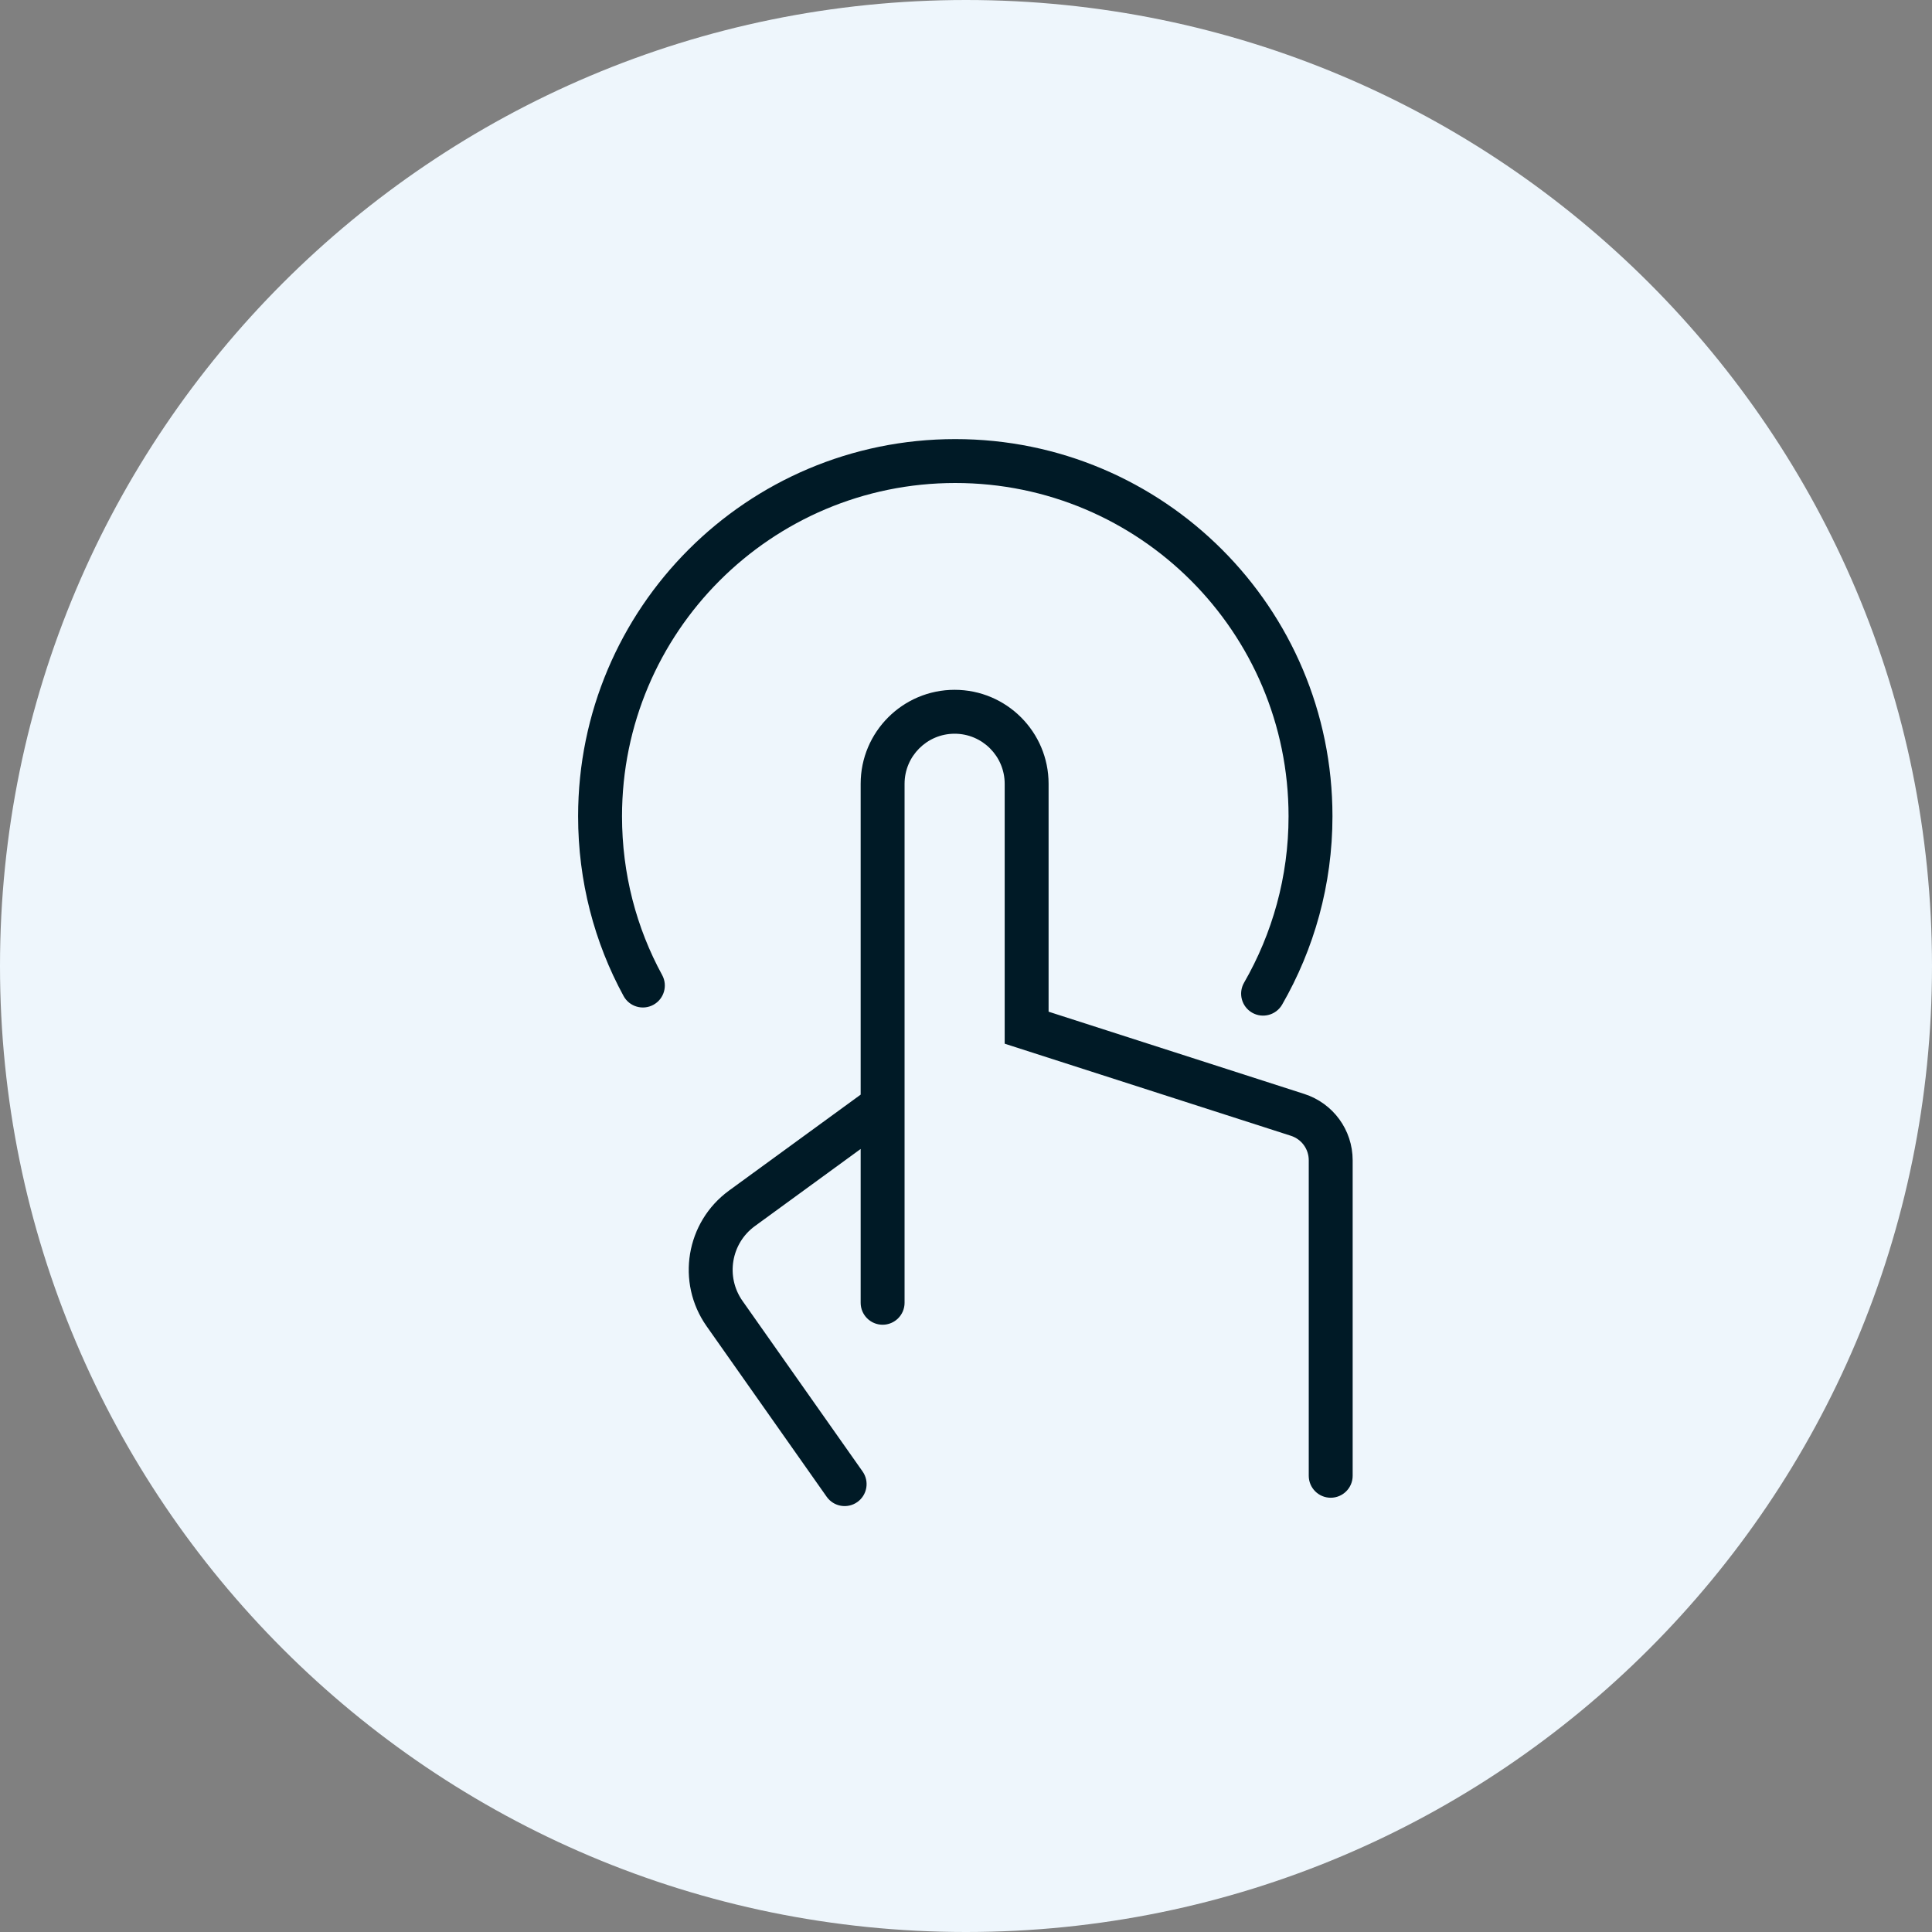
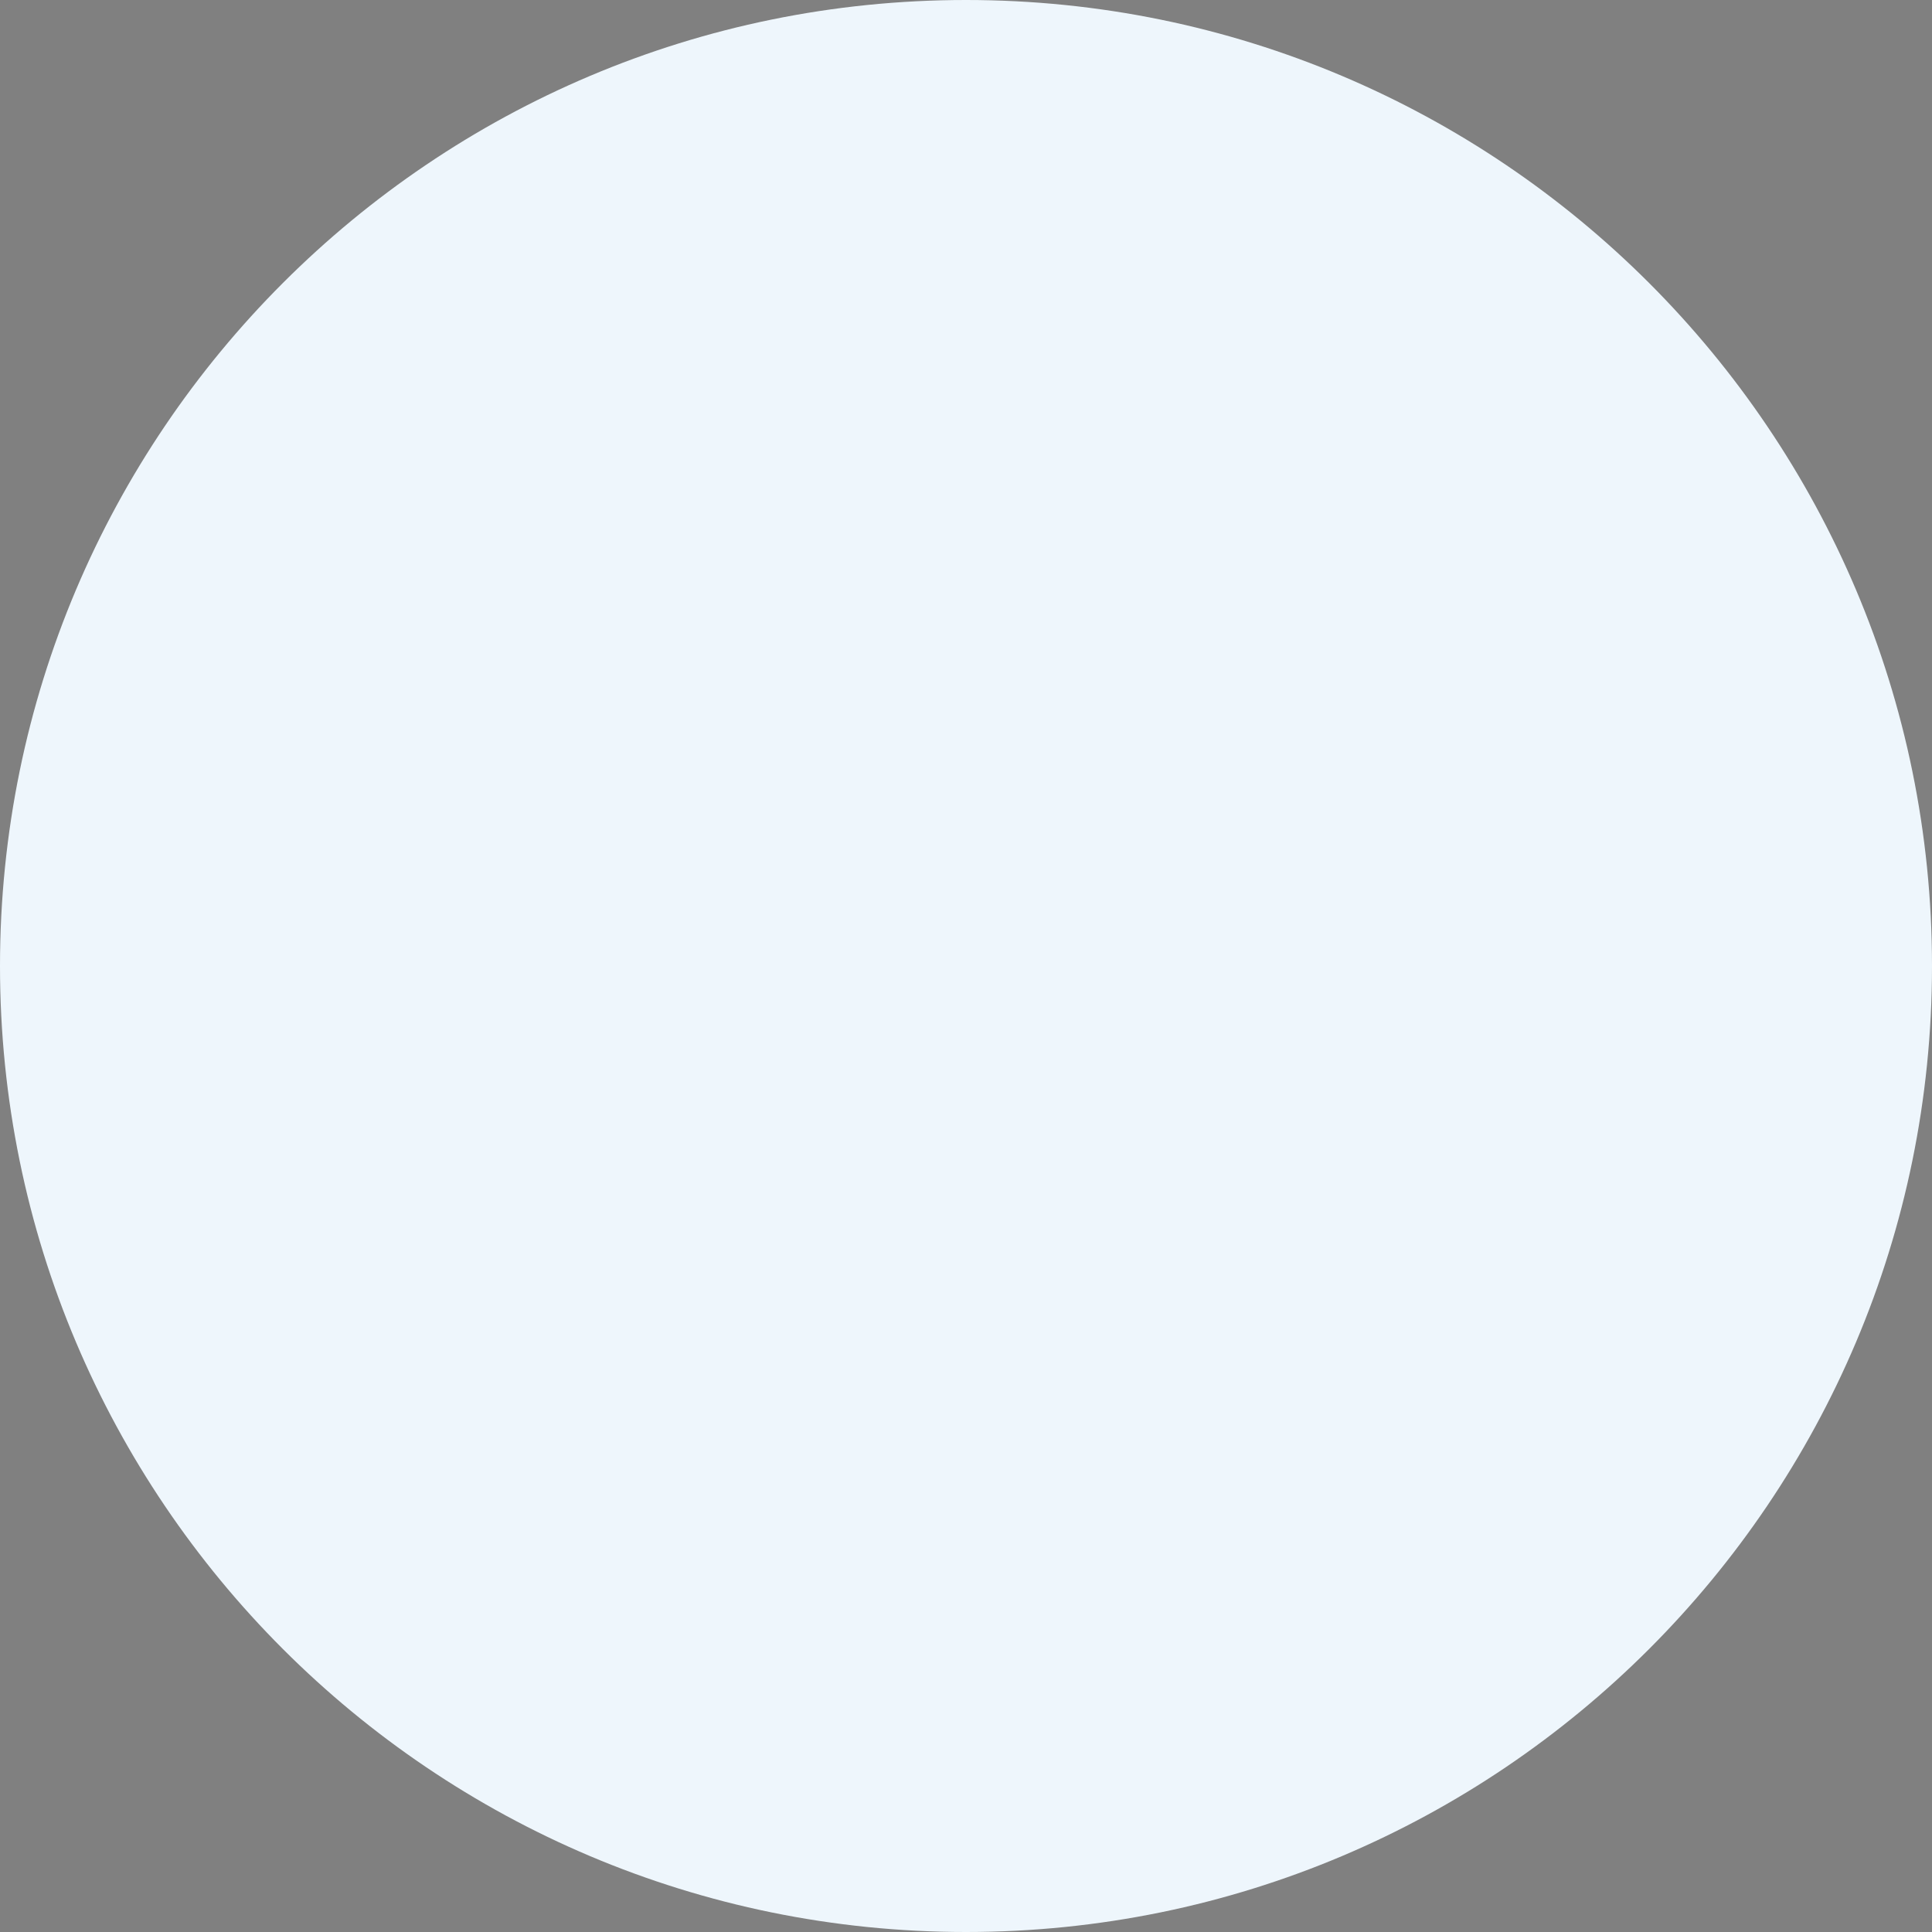
<svg xmlns="http://www.w3.org/2000/svg" width="88" height="88" viewBox="0 0 88 88" fill="none">
  <rect x="0" y="0" width="88" height="88" fill="#808080" stroke="none" />
  <path d="M44 88C68.3 88 88 68.3 88 44C88 19.7 68.3 0 44 0C19.7 0 0 19.7 0 44C0 68.3 19.7 88 44 88Z" fill="#EEF6FC" />
-   <path fill-rule="evenodd" clip-rule="evenodd" d="M43.512 22C35.125 22 28.332 28.802 28.332 37.18C28.332 39.801 28.989 42.267 30.16 44.411C30.424 44.896 30.246 45.503 29.761 45.768C29.276 46.032 28.669 45.854 28.404 45.369C27.075 42.933 26.332 40.139 26.332 37.18C26.332 27.698 34.019 20 43.512 20C53.004 20 60.692 27.688 60.692 37.18C60.692 40.301 59.853 43.233 58.399 45.759C58.123 46.237 57.512 46.402 57.033 46.127C56.554 45.851 56.39 45.24 56.665 44.761C57.951 42.527 58.692 39.939 58.692 37.18C58.692 28.792 51.9 22 43.512 22ZM43.482 33.42C42.224 33.42 41.202 34.442 41.202 35.7V59.34C41.202 59.892 40.754 60.34 40.202 60.34C39.65 60.34 39.202 59.892 39.202 59.34V52.334L34.382 55.848C33.3 56.637 33.045 58.153 33.82 59.255L39.29 67.024C39.608 67.476 39.499 68.1 39.048 68.418C38.596 68.736 37.972 68.627 37.654 68.176L32.184 60.406C30.779 58.408 31.244 55.663 33.202 54.232L39.202 49.859V35.7C39.202 33.338 41.12 31.42 43.482 31.42C45.844 31.42 47.762 33.338 47.762 35.7V46.081L59.408 49.828C60.719 50.25 61.612 51.463 61.612 52.85V67.22C61.612 67.772 61.164 68.22 60.612 68.22C60.06 68.22 59.612 67.772 59.612 67.22V52.85C59.612 52.337 59.285 51.889 58.795 51.732L45.762 47.539V35.7C45.762 34.442 44.74 33.42 43.482 33.42Z" fill="#001A26" />
</svg>